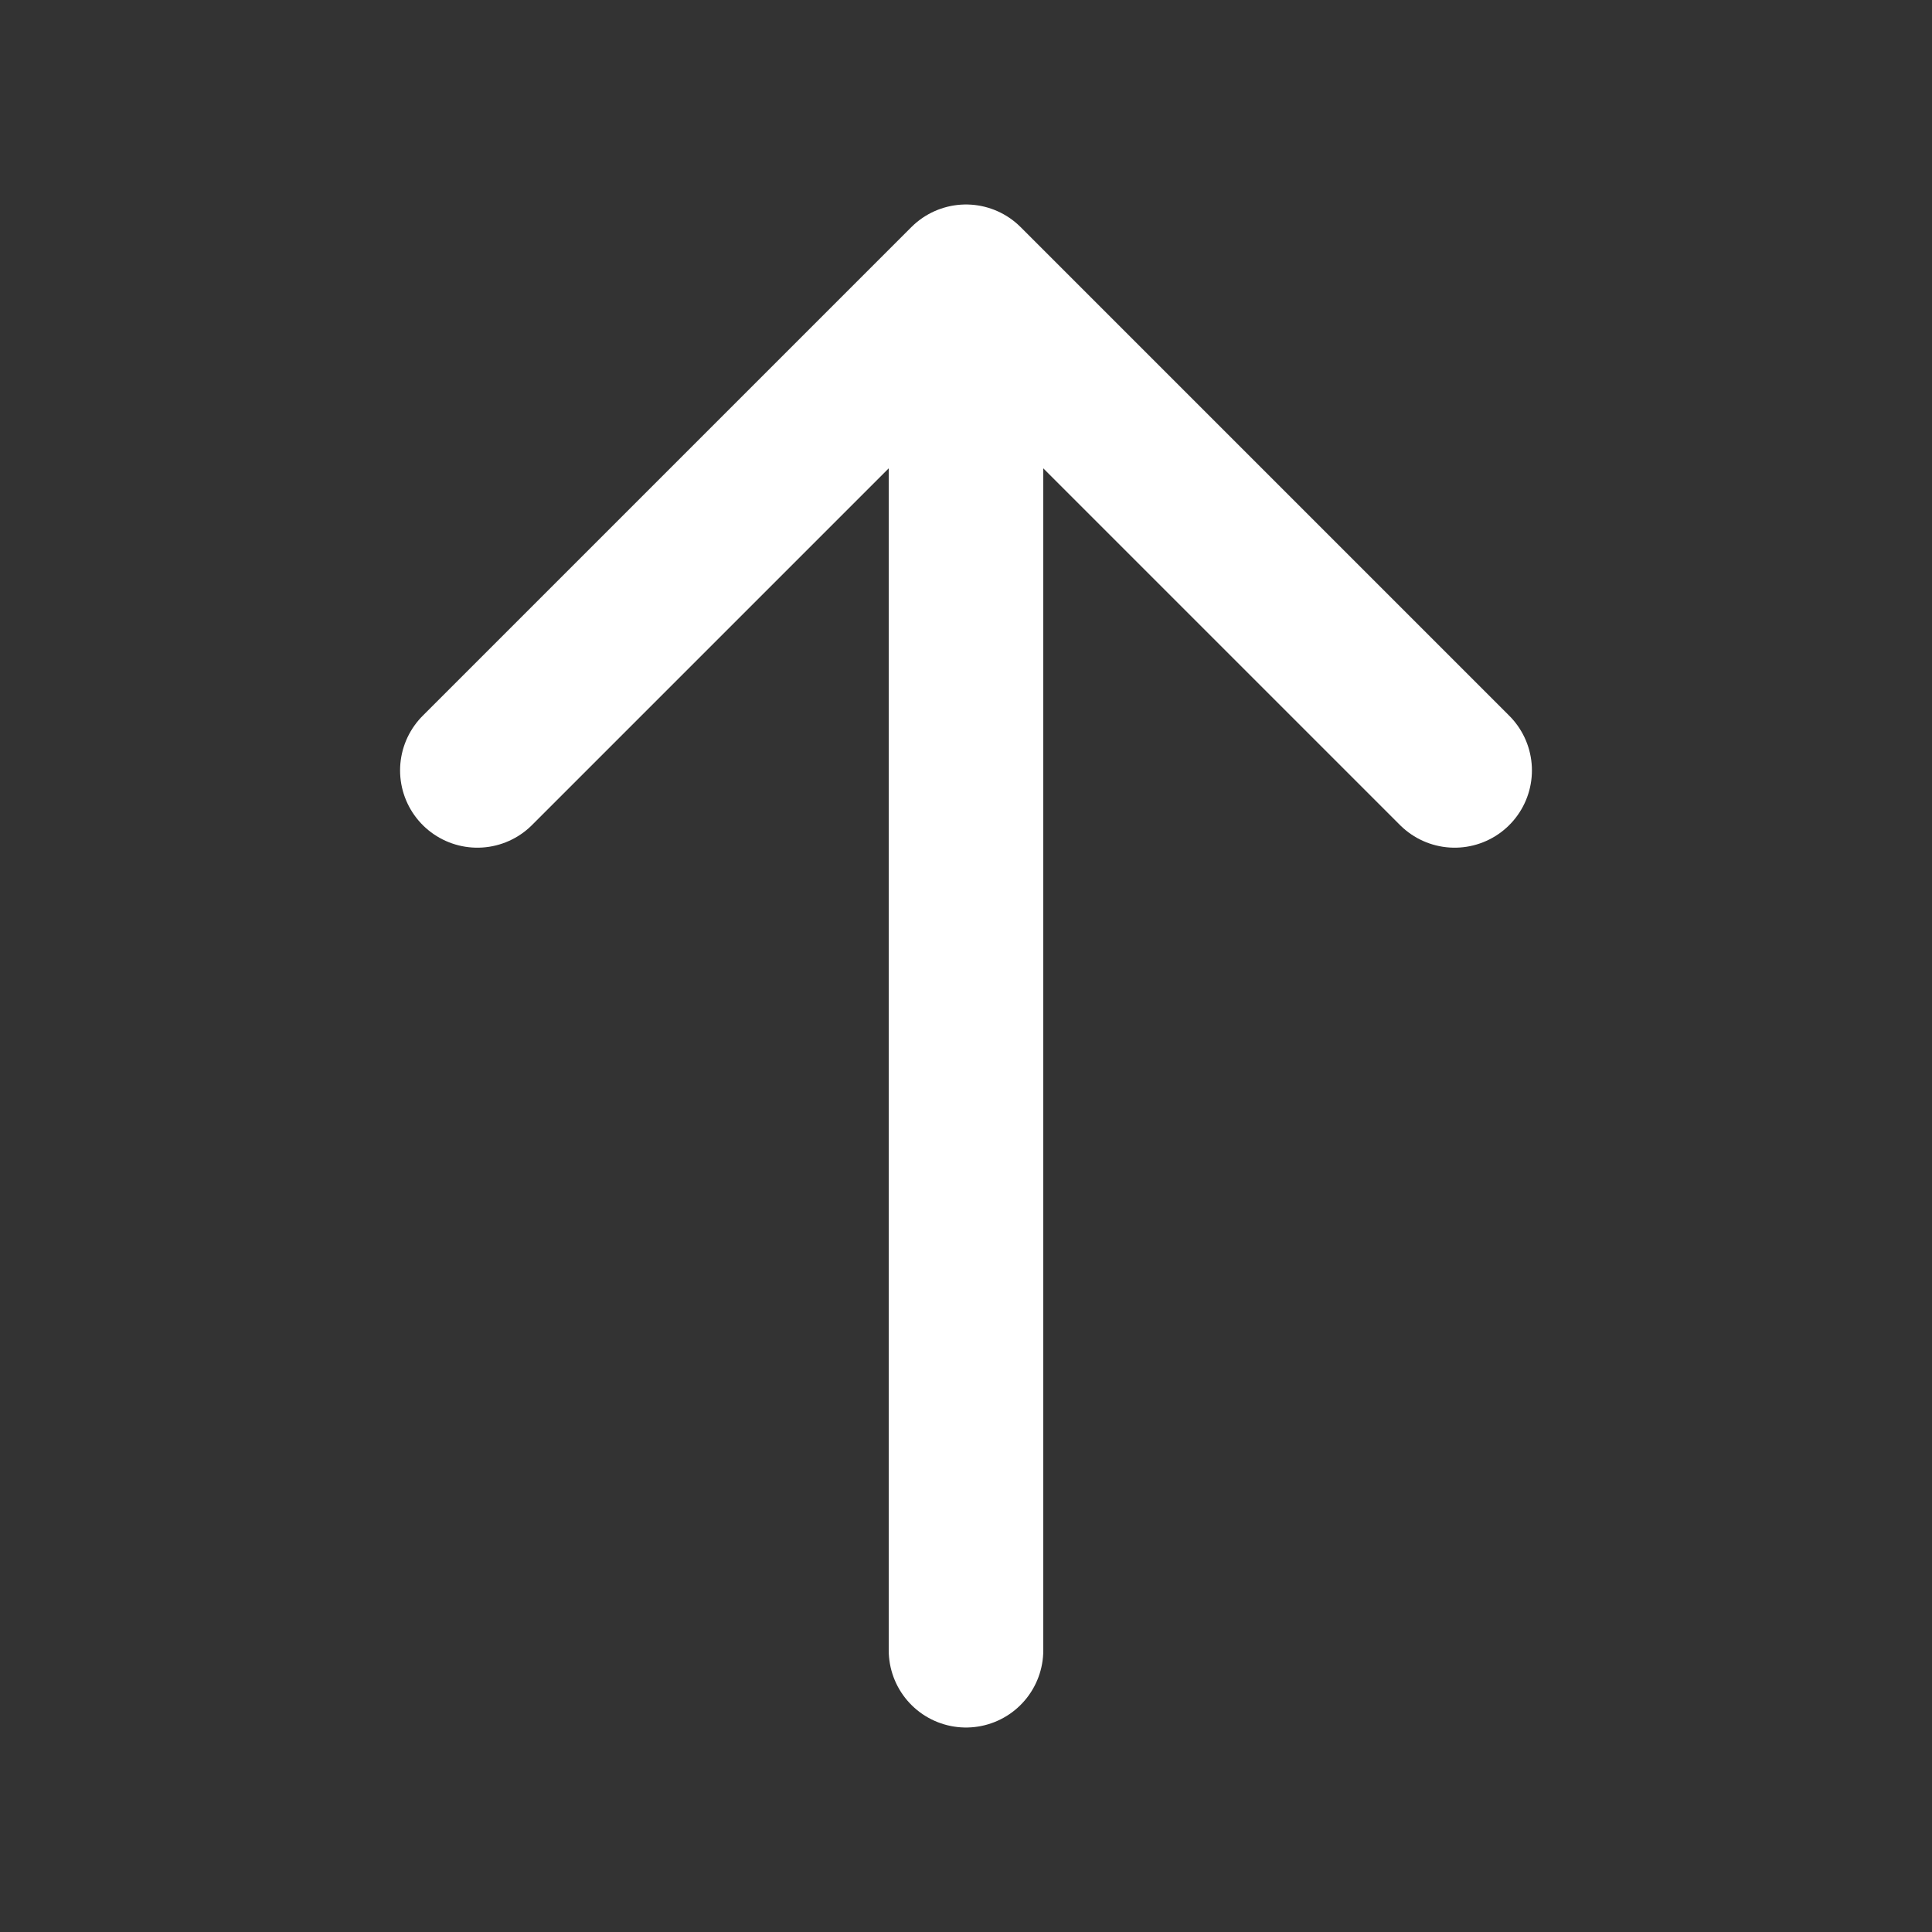
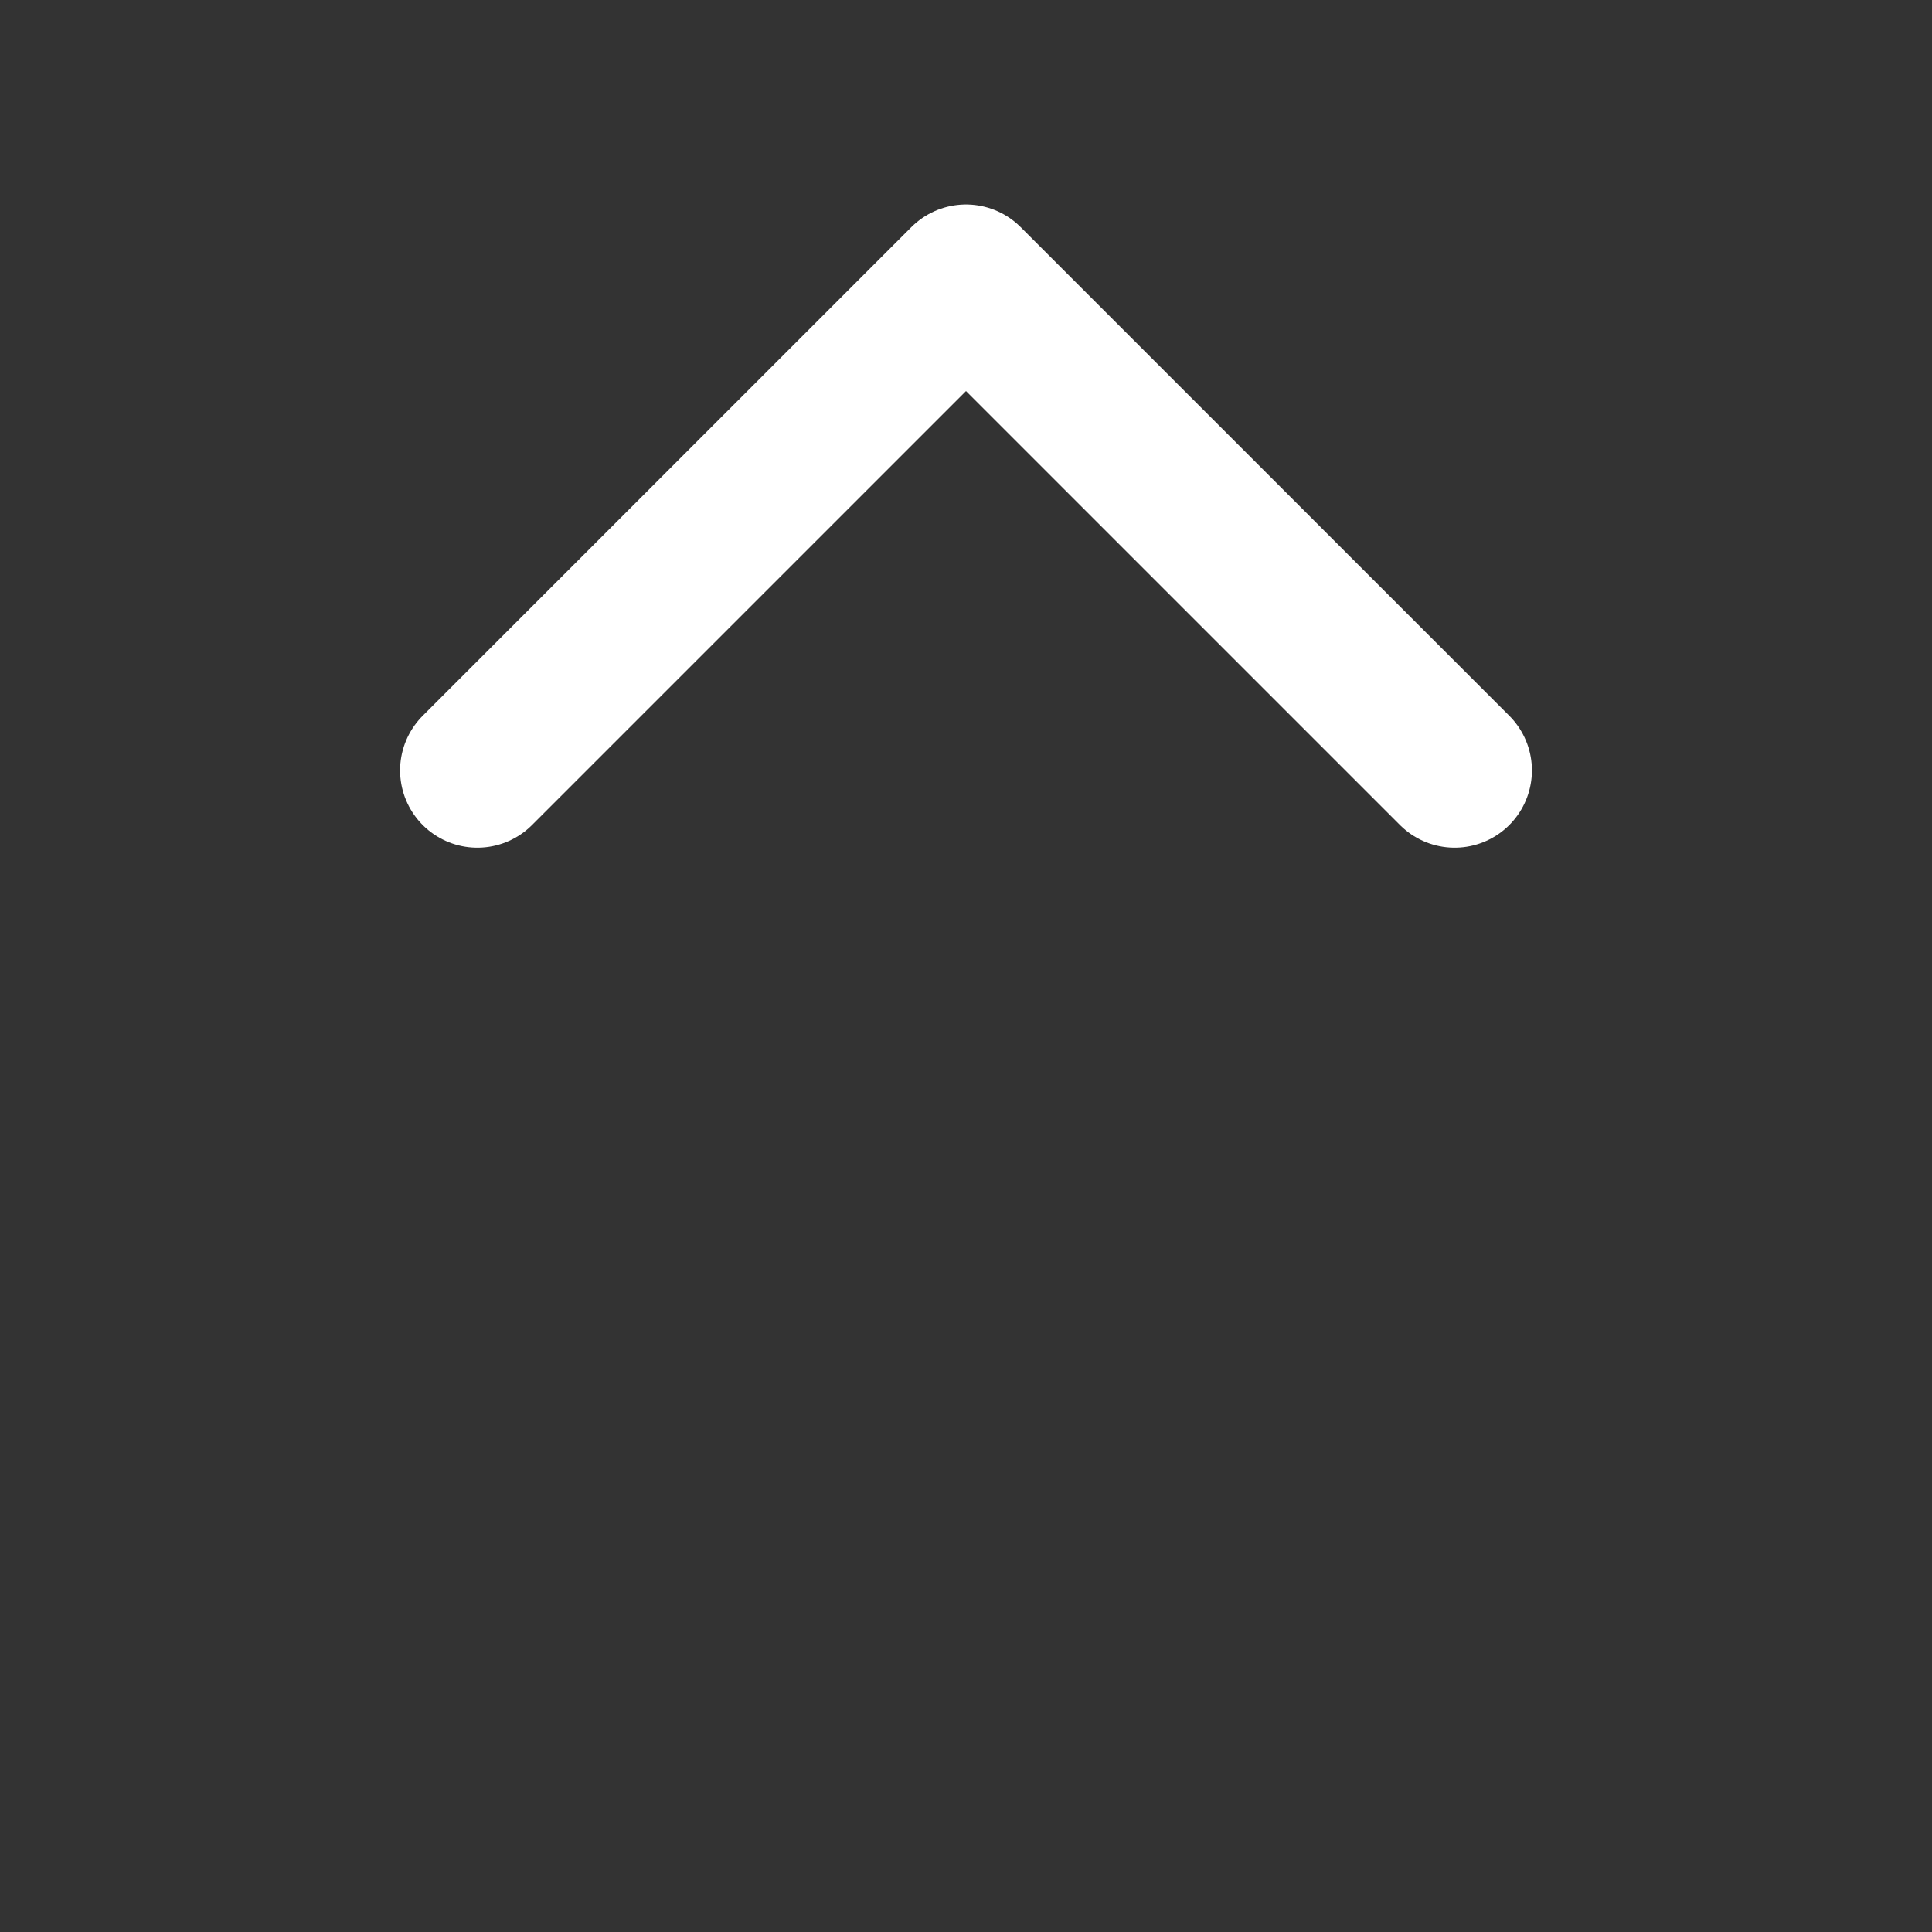
<svg xmlns="http://www.w3.org/2000/svg" width="25" height="25" viewBox="0 0 25 25" fill="none">
  <rect x="0" y="0" width="25" height="25" fill="#333333" stroke="none" />
  <script />
  <path d="M6.177 9.969L12.5 3.646L18.823 9.969" stroke="#fff" stroke-width="2" stroke-miterlimit="10" stroke-linecap="round" stroke-linejoin="round" />
-   <path d="M12.5 21.354L12.5 3.823" stroke="#fff" stroke-width="2" stroke-miterlimit="10" stroke-linecap="round" stroke-linejoin="round" />
</svg>